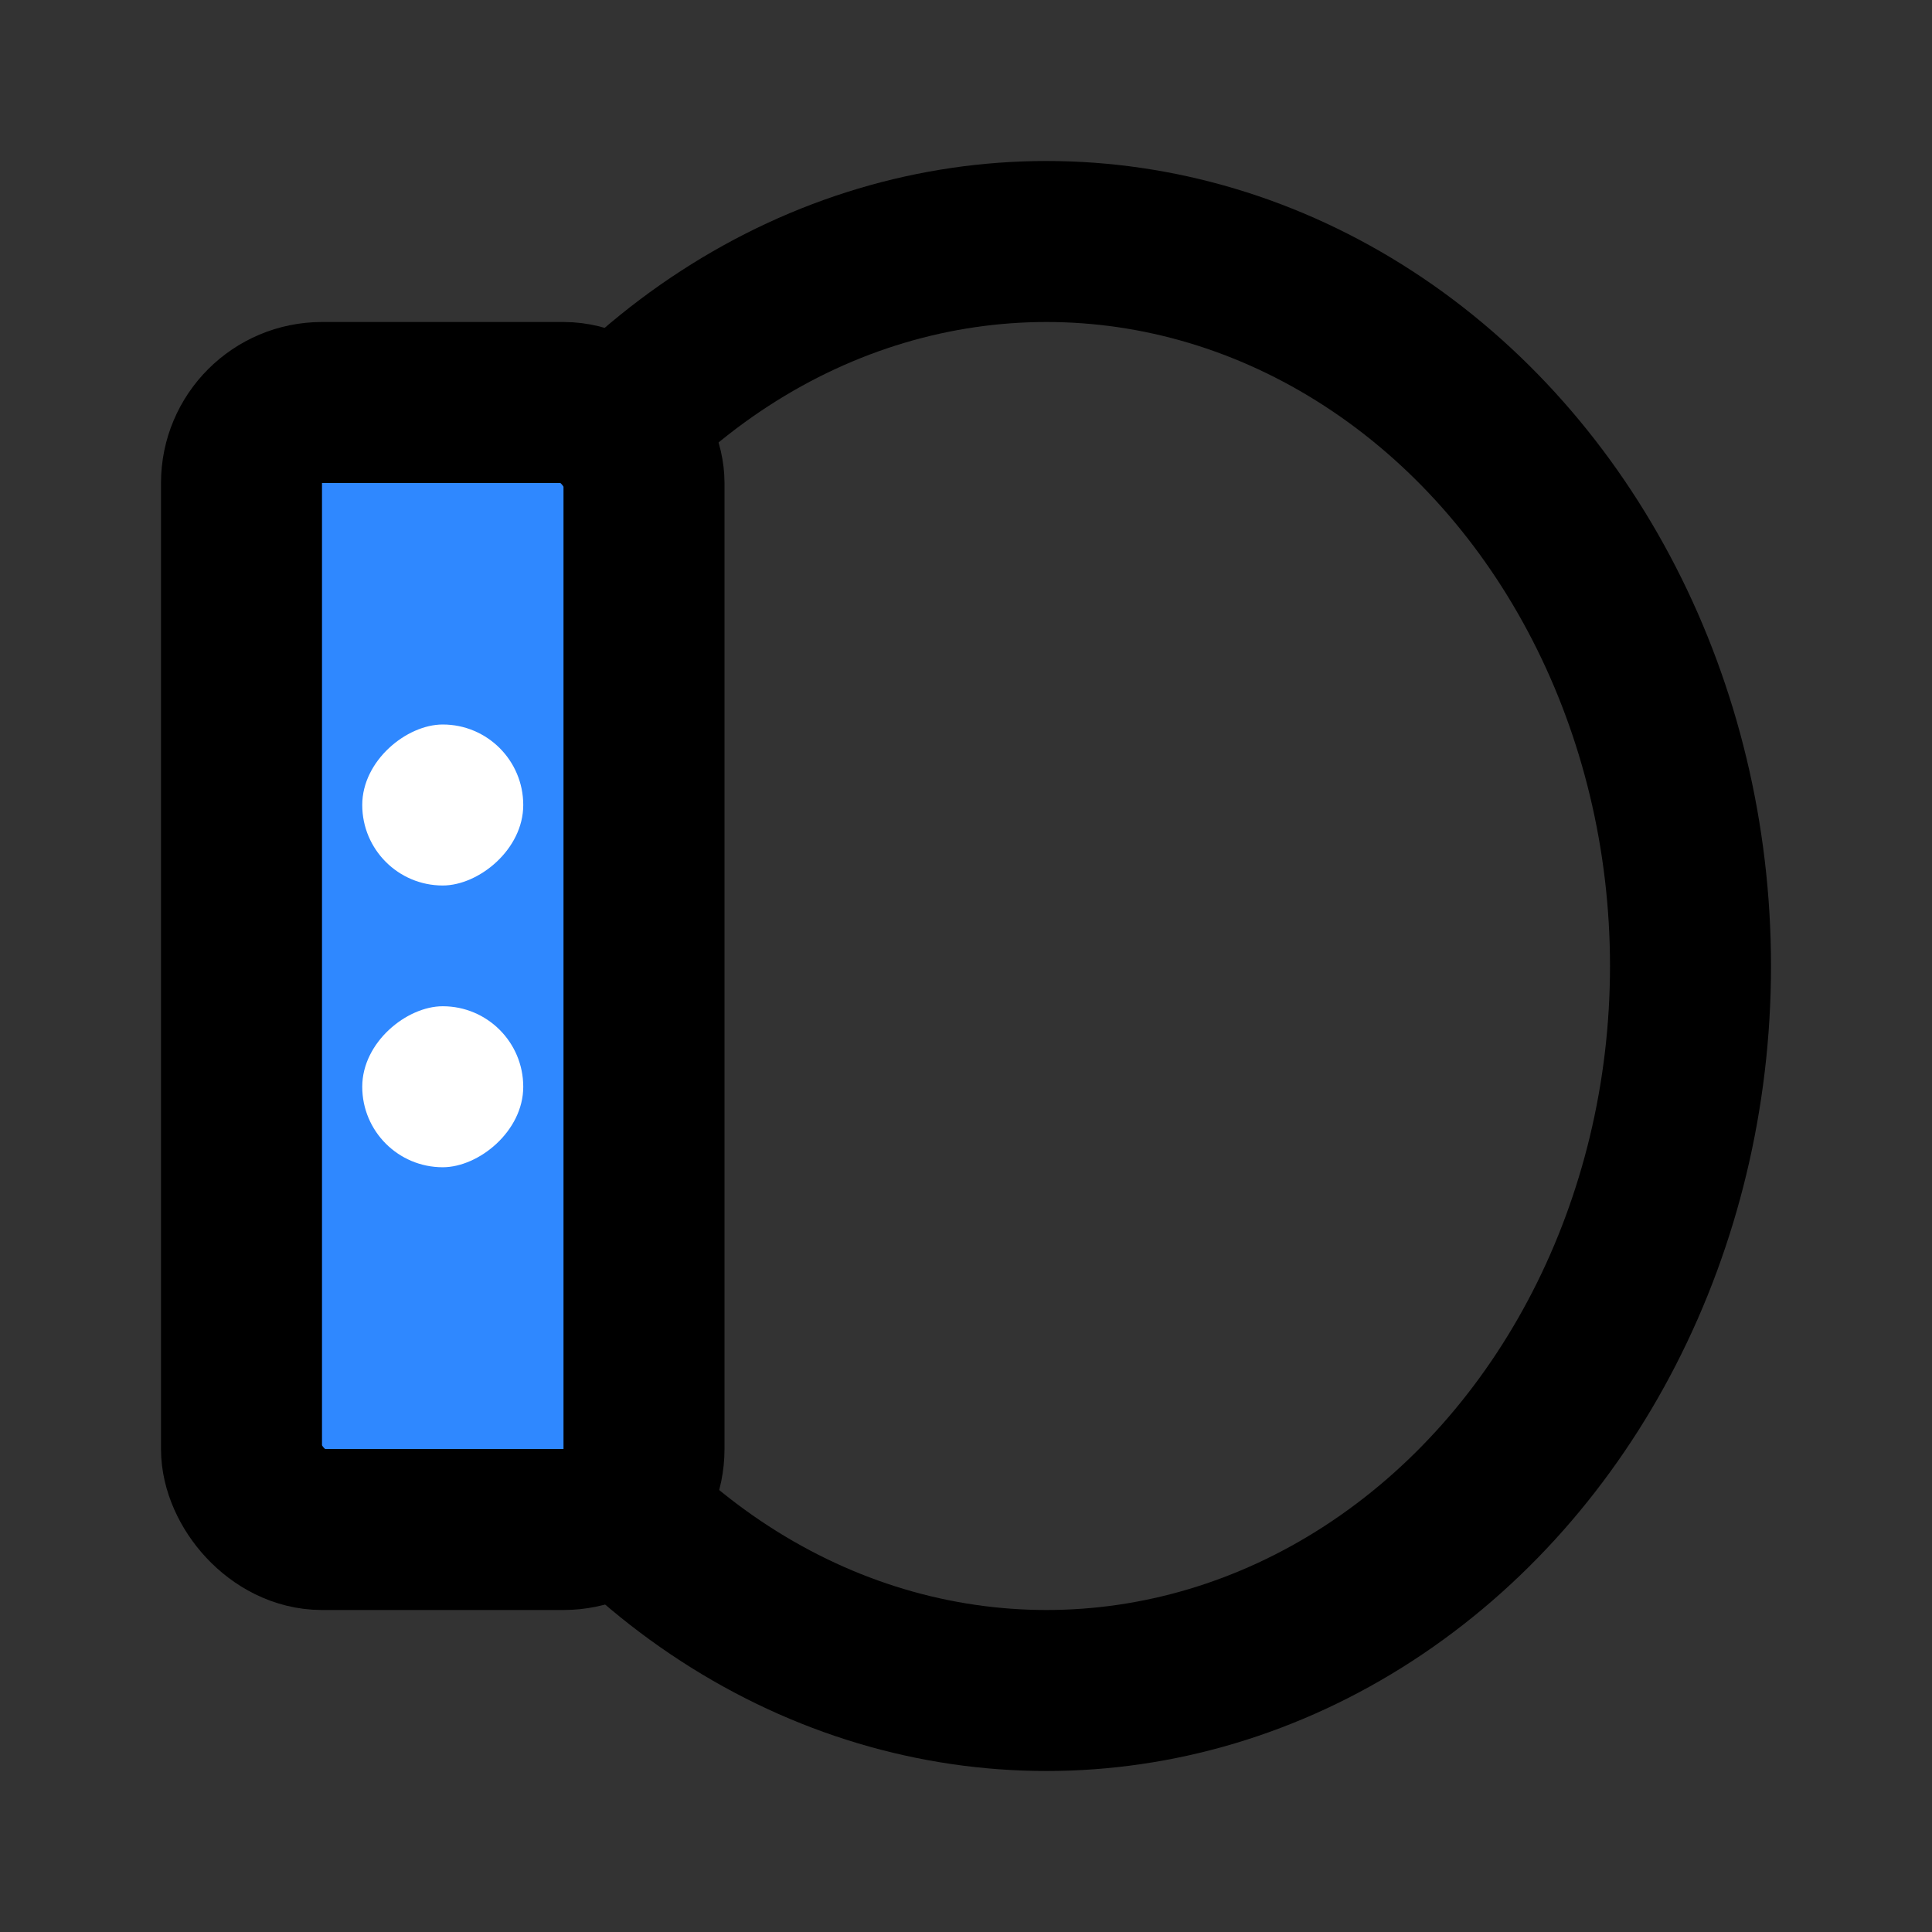
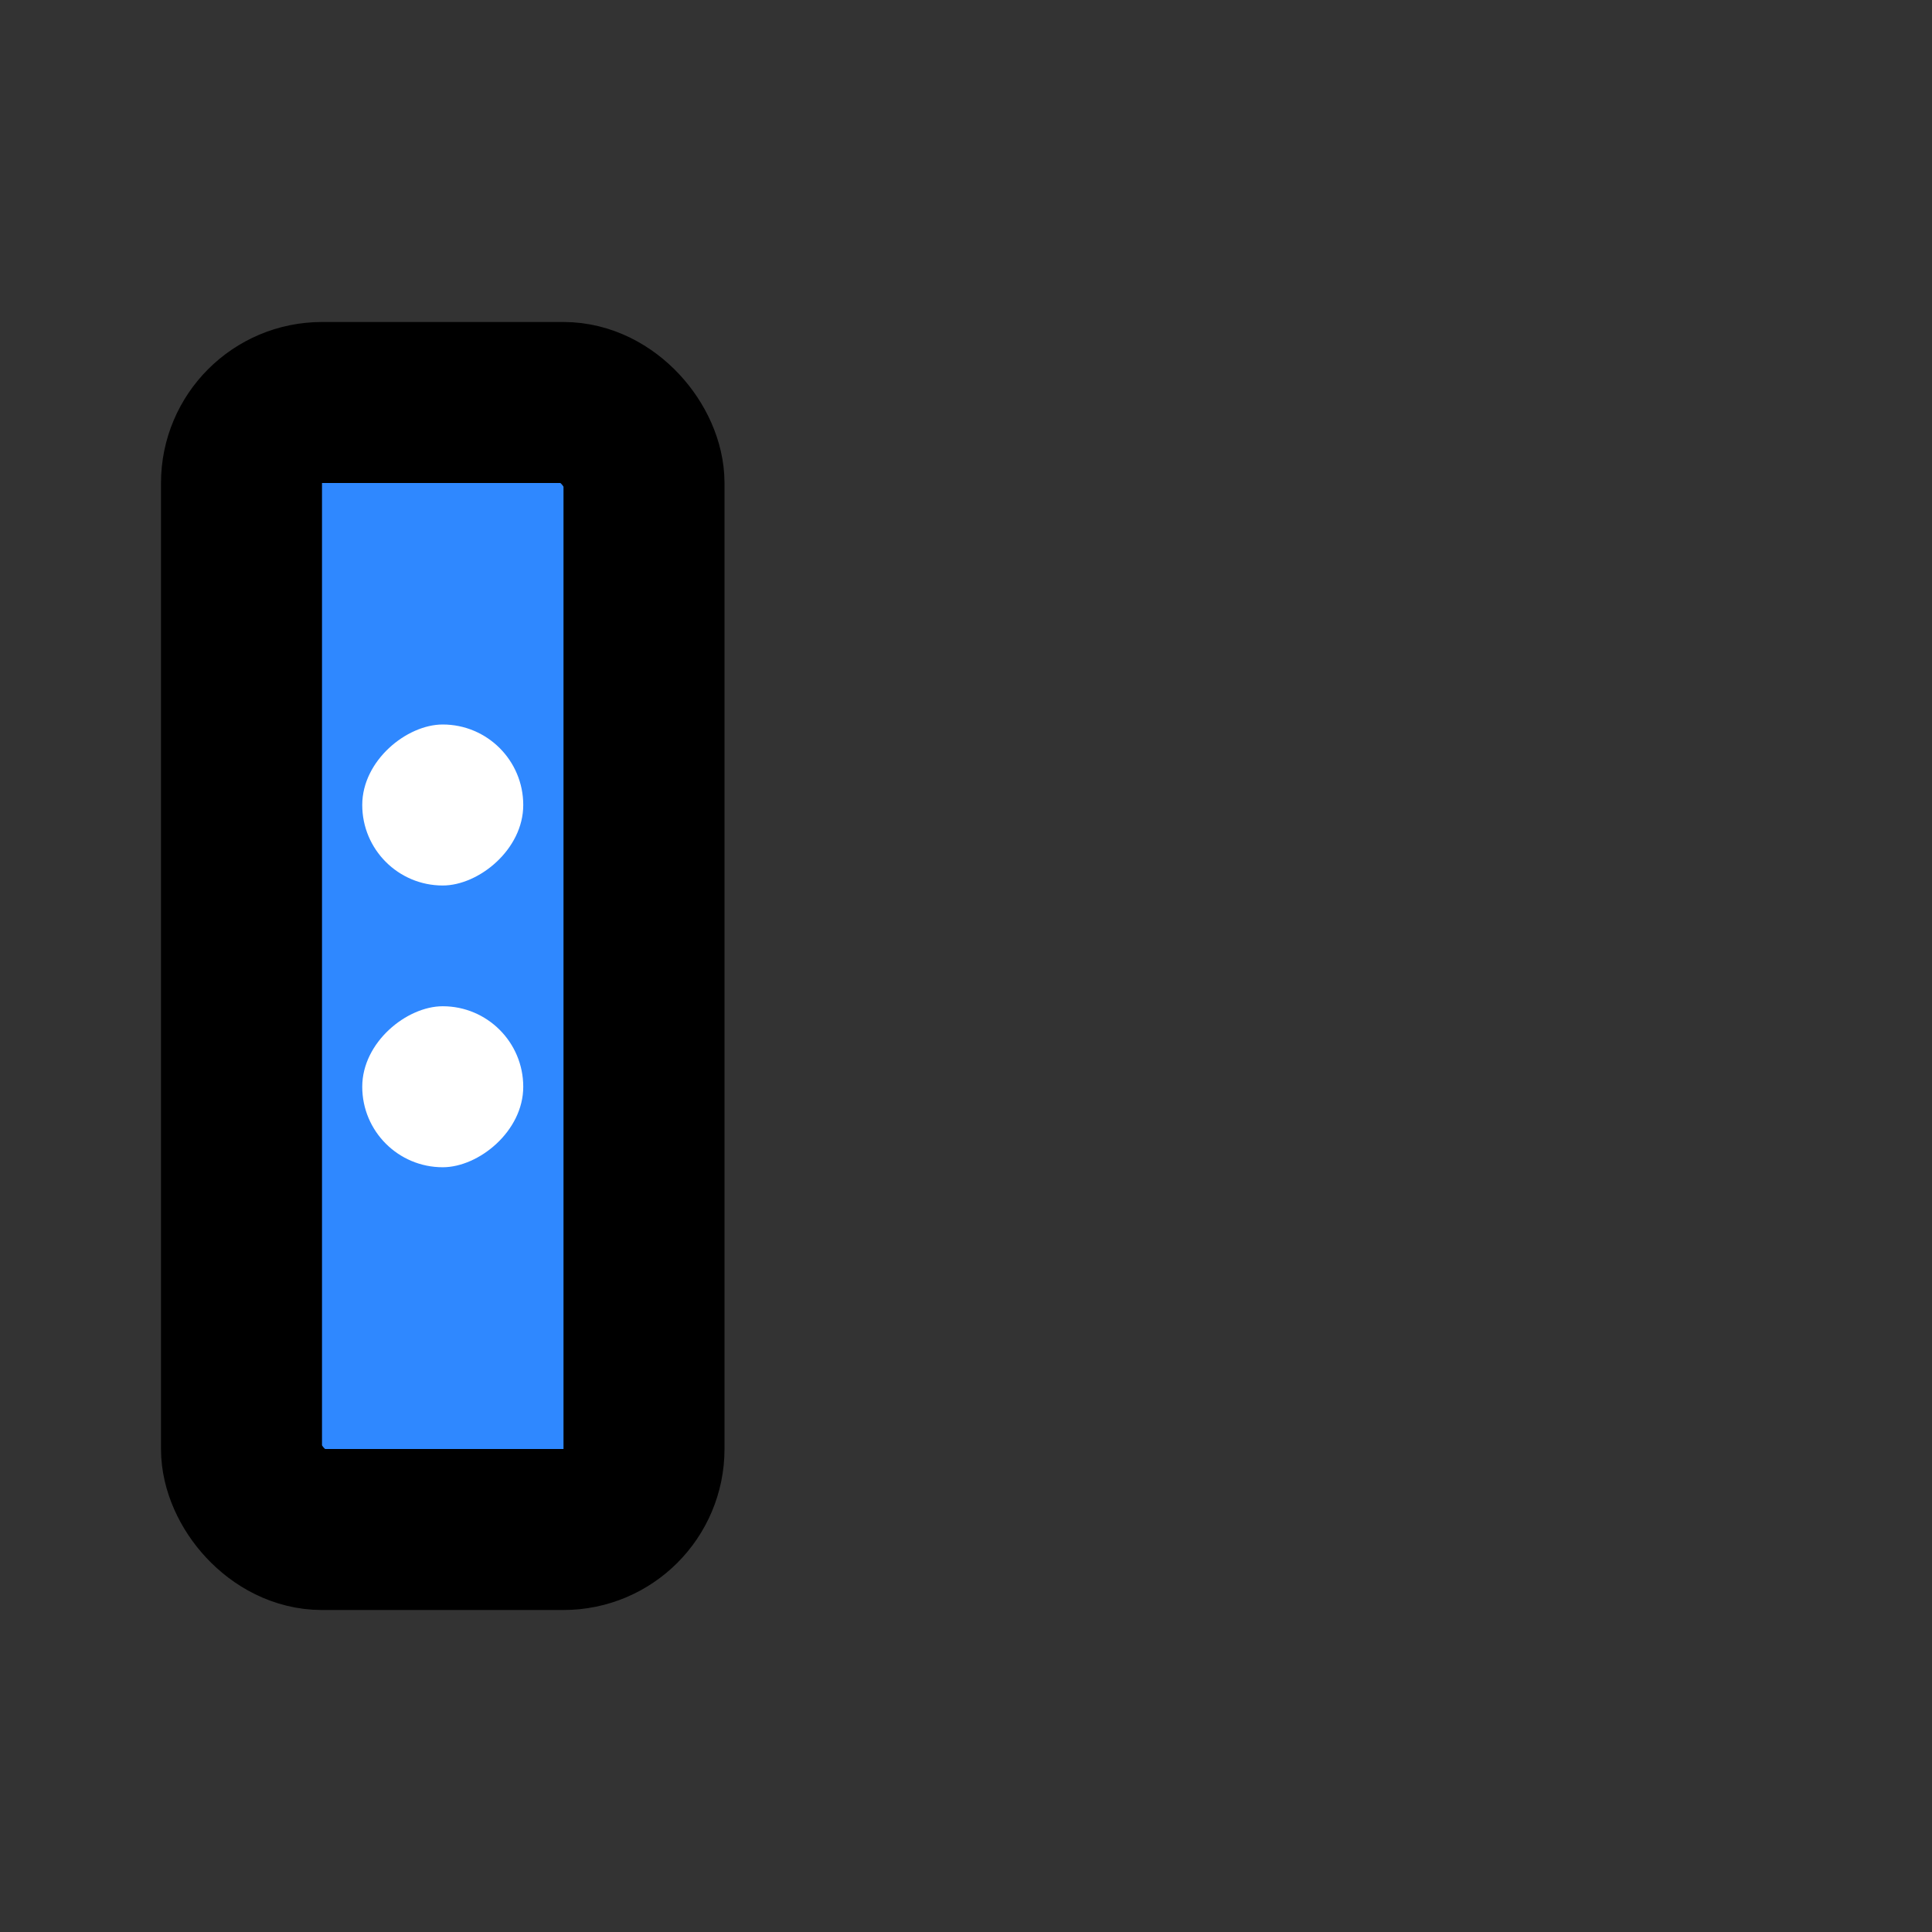
<svg xmlns="http://www.w3.org/2000/svg" width="800px" height="800px" viewBox="0 0 48 48" fill="none">
  <rect x="0" y="0" width="48" height="48" fill="#333333" stroke="none" />
-   <ellipse cx="26" cy="24" rx="16" ry="18" stroke="#000000" stroke-width="4" />
  <rect x="6" y="10" width="10" height="28" rx="2" fill="#2F88FF" stroke="#000000" stroke-width="4" stroke-linecap="round" stroke-linejoin="round" />
  <rect x="13" y="18" width="4" height="4" rx="2" transform="rotate(90 13 18)" fill="white" />
  <rect x="13" y="25" width="4" height="4" rx="2" transform="rotate(90 13 25)" fill="white" />
</svg>